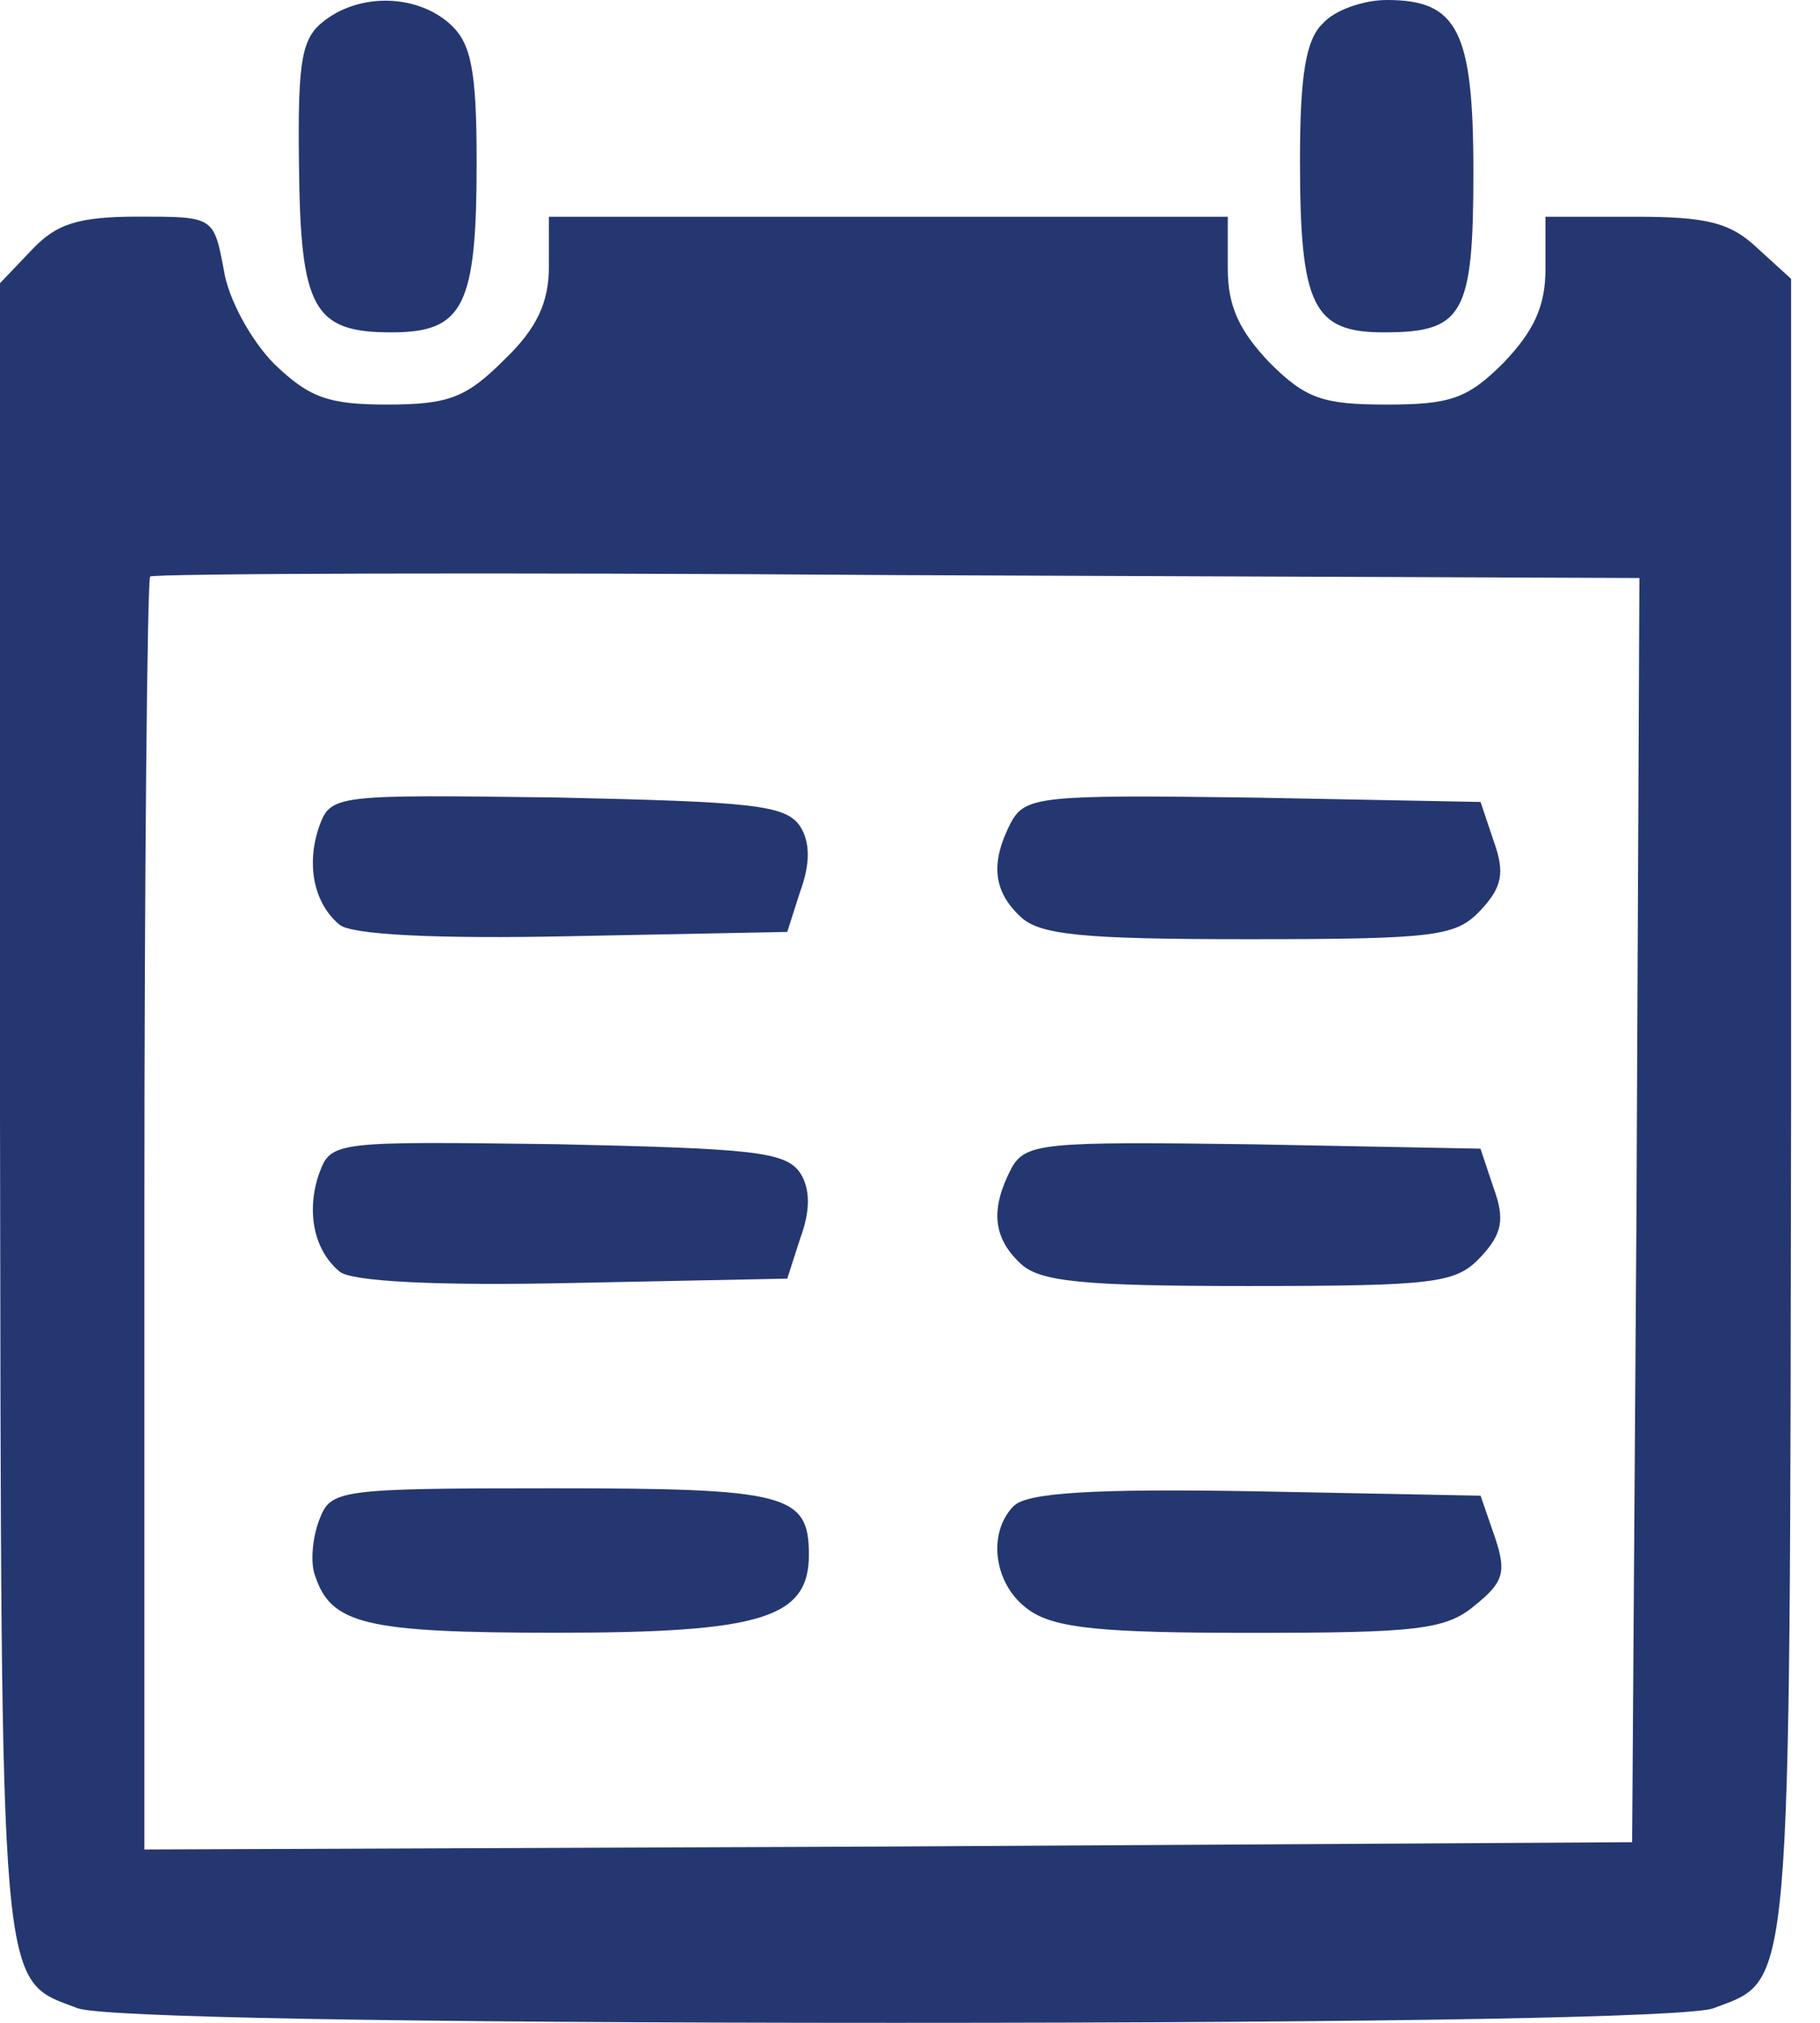
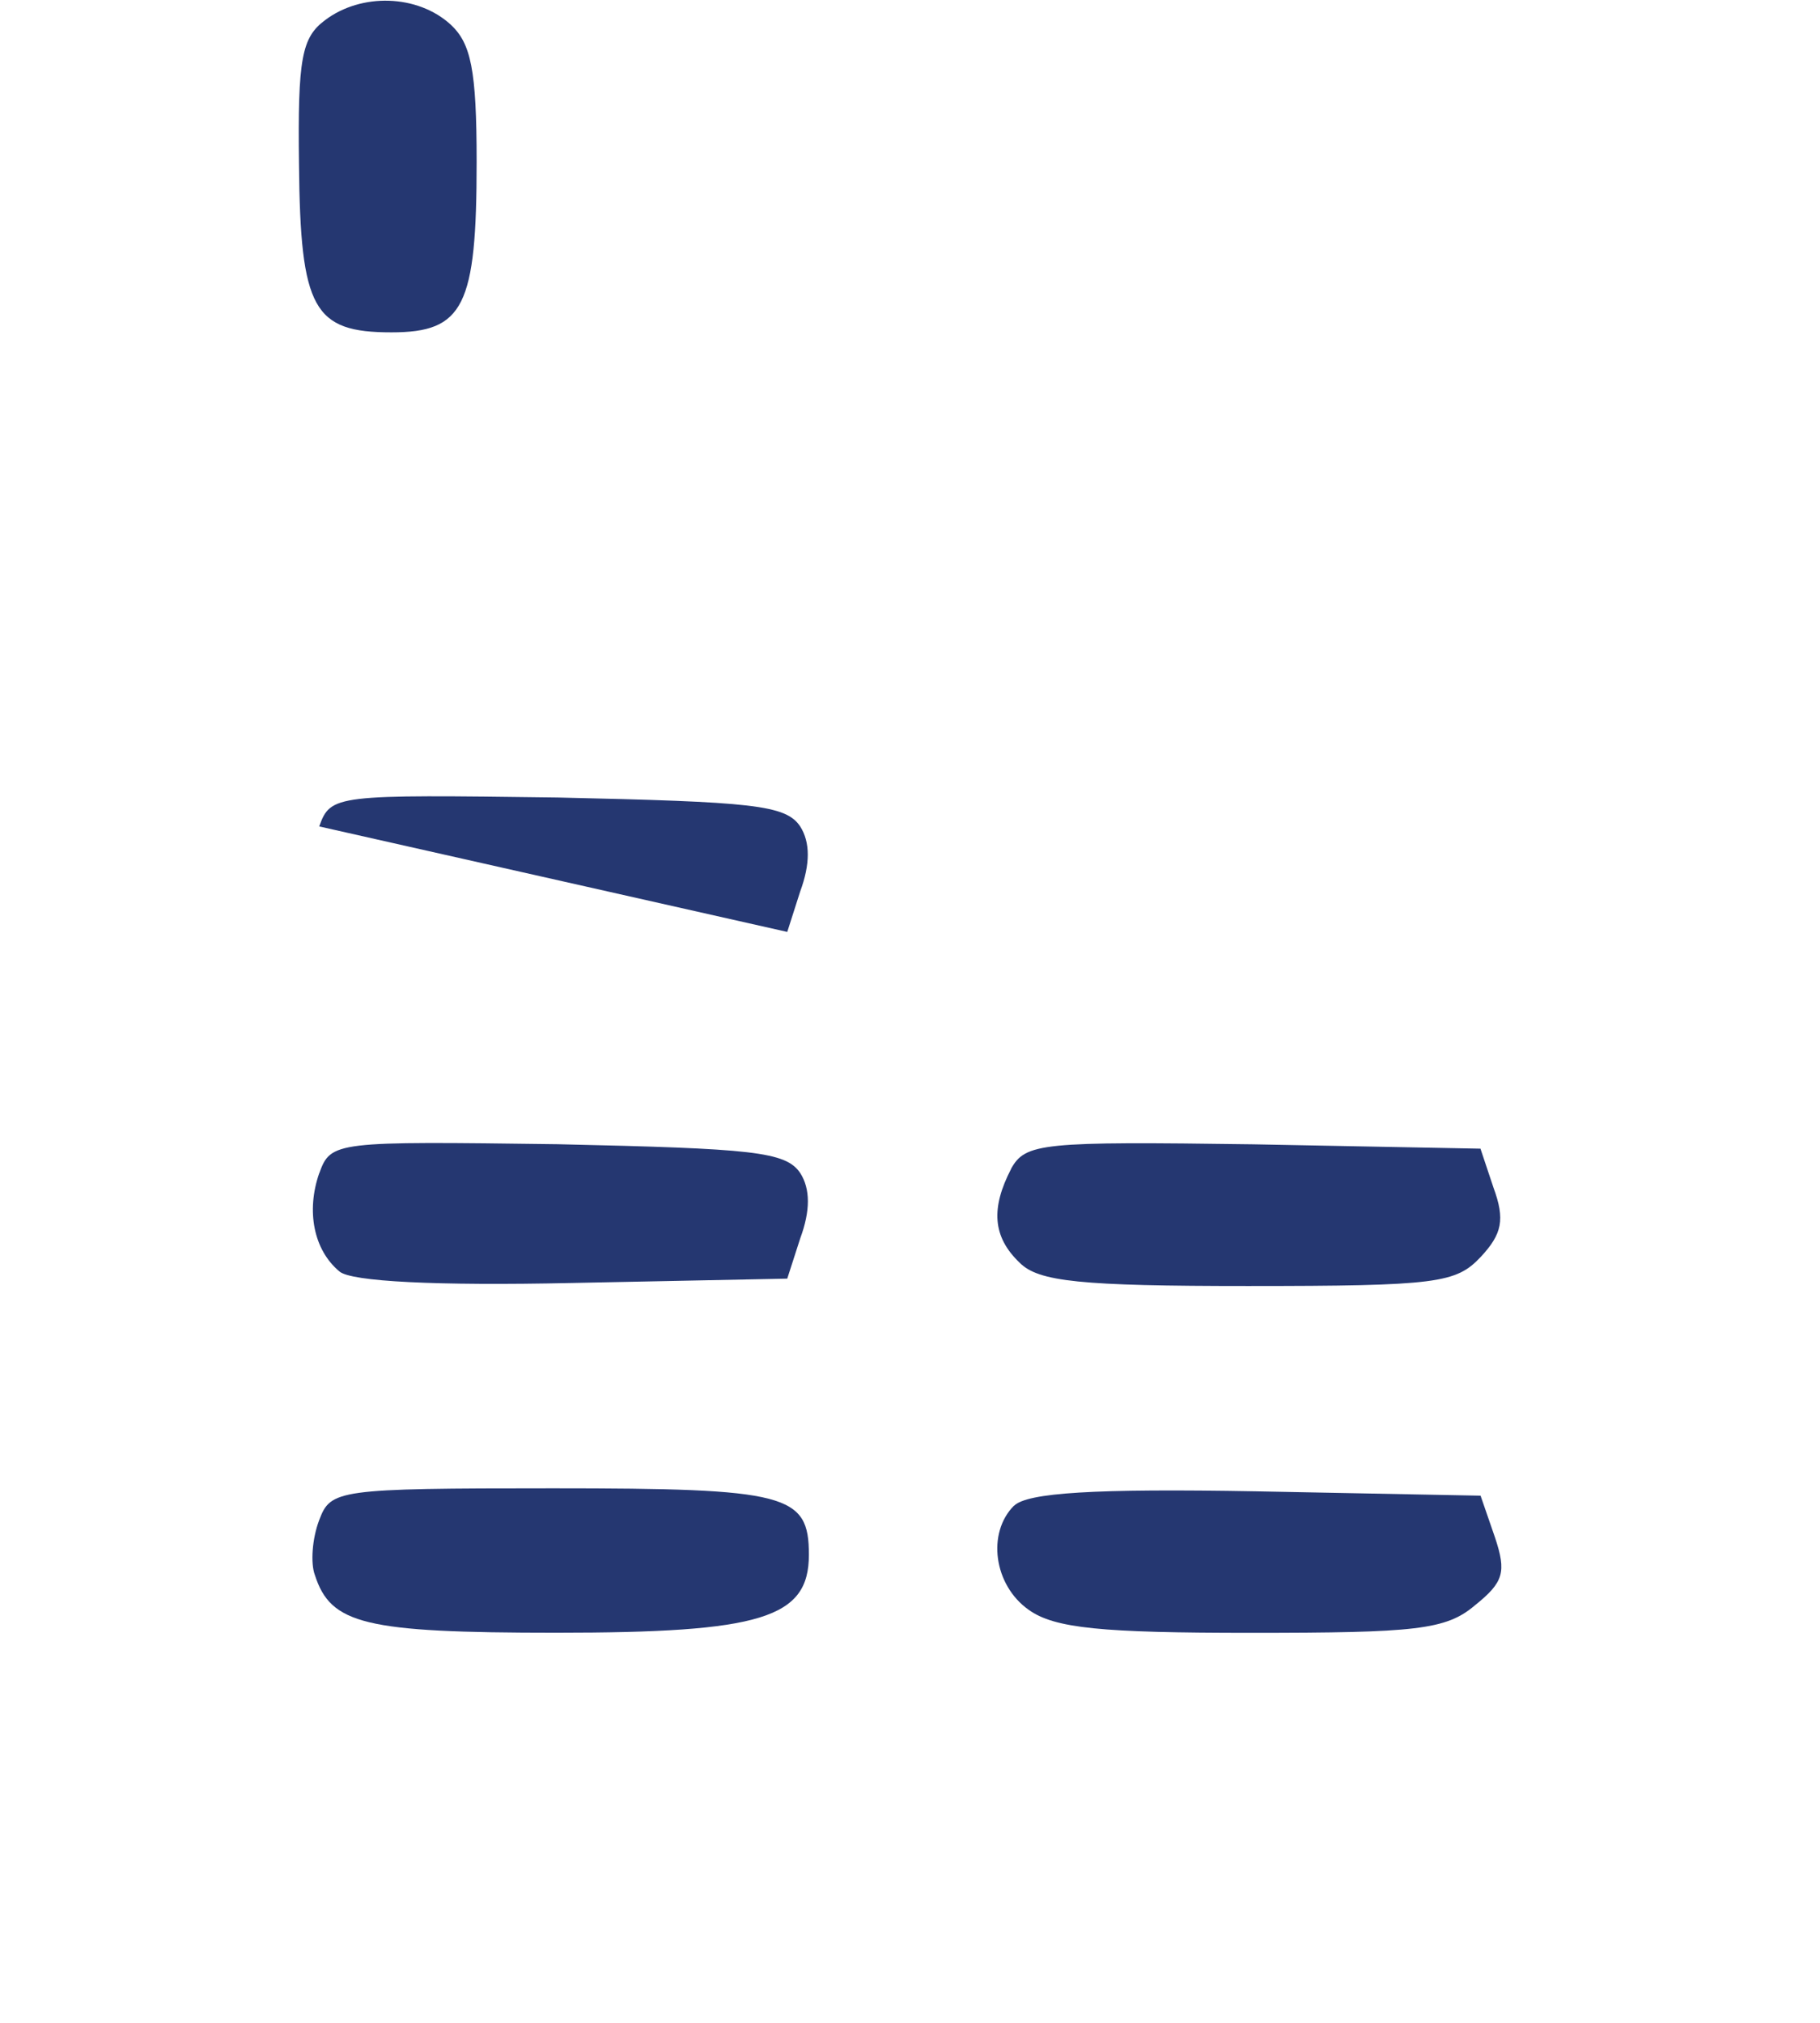
<svg xmlns="http://www.w3.org/2000/svg" width="18" height="20" version="1.1" id="svg12">
  <defs id="defs7" />
  <path d="M 3.214,0.2 C 2.986,0.371 2.943,0.571 2.957,1.629 2.971,3.057 3.1,3.286 3.871,3.286 4.586,3.286 4.714,3.029 4.714,1.6 4.714,0.686 4.657,0.429 4.457,0.243 4.129,-0.057 3.571,-0.071 3.214,0.2 Z" id="path15" style="stroke-width:0.014;fill:#253771;fill-opacity:1" />
-   <path d="m 13.086,0.229 c -0.171,0.157 -0.229,0.514 -0.229,1.357 0,1.443 0.129,1.7 0.829,1.7 0.786,0 0.886,-0.171 0.886,-1.586 0,-1.4 -0.157,-1.7 -0.857,-1.7 C 13.486,0 13.2,0.1 13.086,0.229 Z" id="path16" style="stroke-width:0.014;fill:#253771;fill-opacity:1" />
-   <path d="M 0.314,2.471 0,2.8 v 8.214 c 0.014,8.843 -0.014,8.543 0.771,8.843 C 1.029,19.943 3.871,20 8.857,20 c 4.986,0 7.829,-0.057 8.086,-0.143 0.786,-0.3 0.757,0 0.771,-8.871 V 2.757 l -0.329,-0.3 C 17.114,2.2 16.886,2.143 16.171,2.143 h -0.886 v 0.514 c 0,0.371 -0.114,0.614 -0.414,0.929 C 14.514,3.943 14.343,4 13.714,4 13.086,4 12.914,3.943 12.557,3.586 12.257,3.271 12.143,3.029 12.143,2.657 V 2.143 H 8.786 5.429 v 0.486 c 0,0.357 -0.114,0.614 -0.443,0.929 C 4.614,3.929 4.443,4 3.829,4 3.243,4 3.057,3.929 2.714,3.6 2.486,3.371 2.257,2.957 2.214,2.671 c -0.1,-0.529 -0.1,-0.529 -0.843,-0.529 -0.6,0 -0.814,0.071 -1.057,0.329 z m 15.871,9.5 -0.043,6.243 -7.357,0.043 -7.357,0.029 v -6.257 c 0,-3.443 0.029,-6.3 0.057,-6.329 0.029,-0.029 3.357,-0.043 7.4,-0.014 l 7.329,0.029 z" id="path18" style="stroke-width:0.014;fill:#253771;fill-opacity:1" />
-   <path d="m 3.157,8.171 c -0.129,0.371 -0.057,0.757 0.2,0.971 0.114,0.1 0.957,0.143 2.3,0.114 L 7.786,9.214 7.914,8.814 c 0.1,-0.271 0.1,-0.486 0,-0.643 -0.143,-0.214 -0.471,-0.243 -2.4,-0.286 -2.2,-0.029 -2.243,-0.029 -2.357,0.286 z" id="path19" style="stroke-width:0.014;fill:#253771;fill-opacity:1" />
-   <path d="M 10,8.129 C 9.8,8.514 9.814,8.8 10.086,9.057 c 0.186,0.186 0.6,0.229 2.257,0.229 1.871,0 2.057,-0.029 2.3,-0.286 0.214,-0.229 0.243,-0.371 0.129,-0.686 L 14.643,7.929 12.4,7.886 c -2.1,-0.029 -2.257,-0.014 -2.4,0.243 z" id="path20" style="stroke-width:0.014;fill:#253771;fill-opacity:1" />
+   <path d="m 3.157,8.171 L 7.786,9.214 7.914,8.814 c 0.1,-0.271 0.1,-0.486 0,-0.643 -0.143,-0.214 -0.471,-0.243 -2.4,-0.286 -2.2,-0.029 -2.243,-0.029 -2.357,0.286 z" id="path19" style="stroke-width:0.014;fill:#253771;fill-opacity:1" />
  <path d="m 3.157,11.6 c -0.129,0.371 -0.057,0.757 0.2,0.971 0.114,0.1 0.957,0.143 2.3,0.114 l 2.129,-0.043 0.129,-0.4 c 0.1,-0.271 0.1,-0.486 0,-0.643 -0.143,-0.214 -0.471,-0.243 -2.4,-0.286 -2.2,-0.029 -2.243,-0.029 -2.357,0.286 z" id="path21" style="stroke-width:0.014;fill:#253771;fill-opacity:1" />
  <path d="m 10,11.557 c -0.2,0.386 -0.186,0.671 0.086,0.929 0.186,0.186 0.6,0.229 2.257,0.229 1.871,0 2.057,-0.029 2.3,-0.286 C 14.857,12.2 14.886,12.057 14.771,11.743 l -0.129,-0.386 -2.243,-0.043 c -2.1,-0.029 -2.257,-0.014 -2.4,0.243 z" id="path22" style="stroke-width:0.014;fill:#253771;fill-opacity:1" />
  <path d="m 3.157,15.029 c -0.071,0.186 -0.086,0.429 -0.043,0.543 0.157,0.486 0.486,0.571 2.386,0.571 2.029,0 2.5,-0.143 2.5,-0.771 0,-0.6 -0.214,-0.657 -2.529,-0.657 -2.143,0 -2.2,0.014 -2.314,0.314 z" id="path23" style="stroke-width:0.014;fill:#253771;fill-opacity:1" />
  <path d="m 10.029,14.886 c -0.271,0.271 -0.2,0.786 0.143,1.029 0.257,0.186 0.729,0.229 2.2,0.229 1.629,0 1.929,-0.029 2.214,-0.271 0.286,-0.229 0.314,-0.329 0.2,-0.671 l -0.143,-0.414 -2.214,-0.043 c -1.614,-0.029 -2.271,0.014 -2.4,0.143 z" id="path24" style="stroke-width:0.014;fill:#253771;fill-opacity:1" />
</svg>